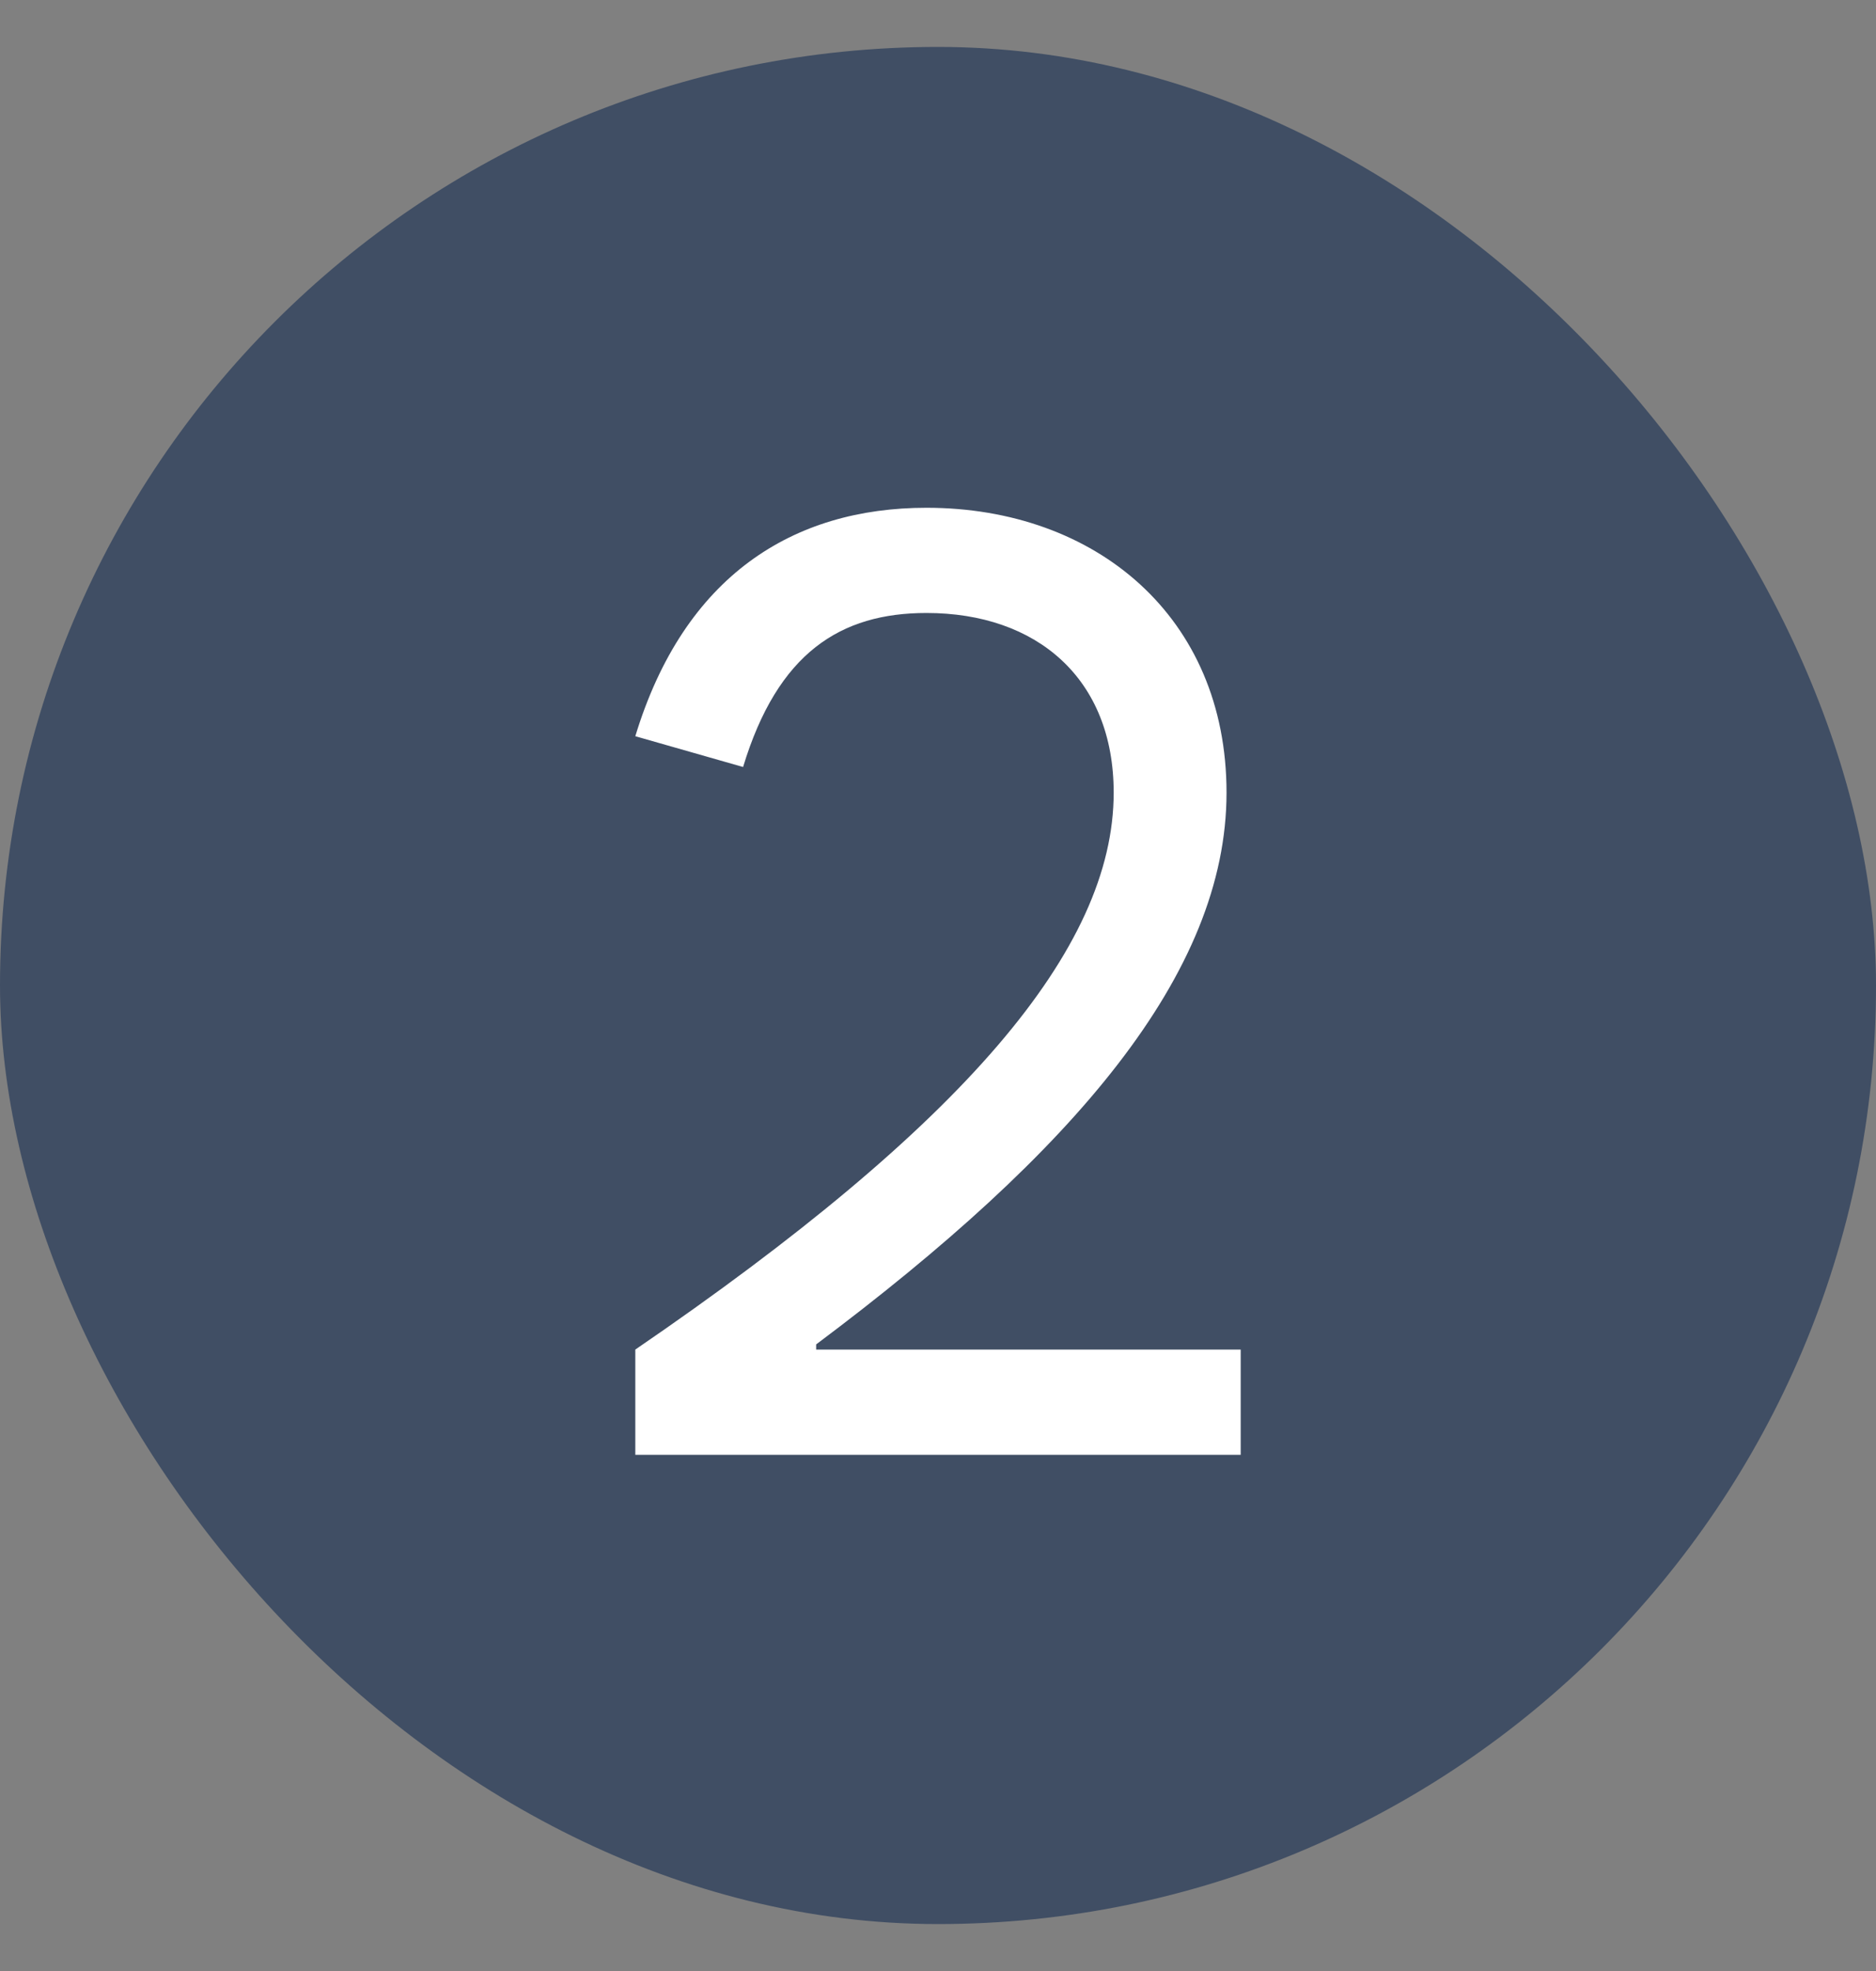
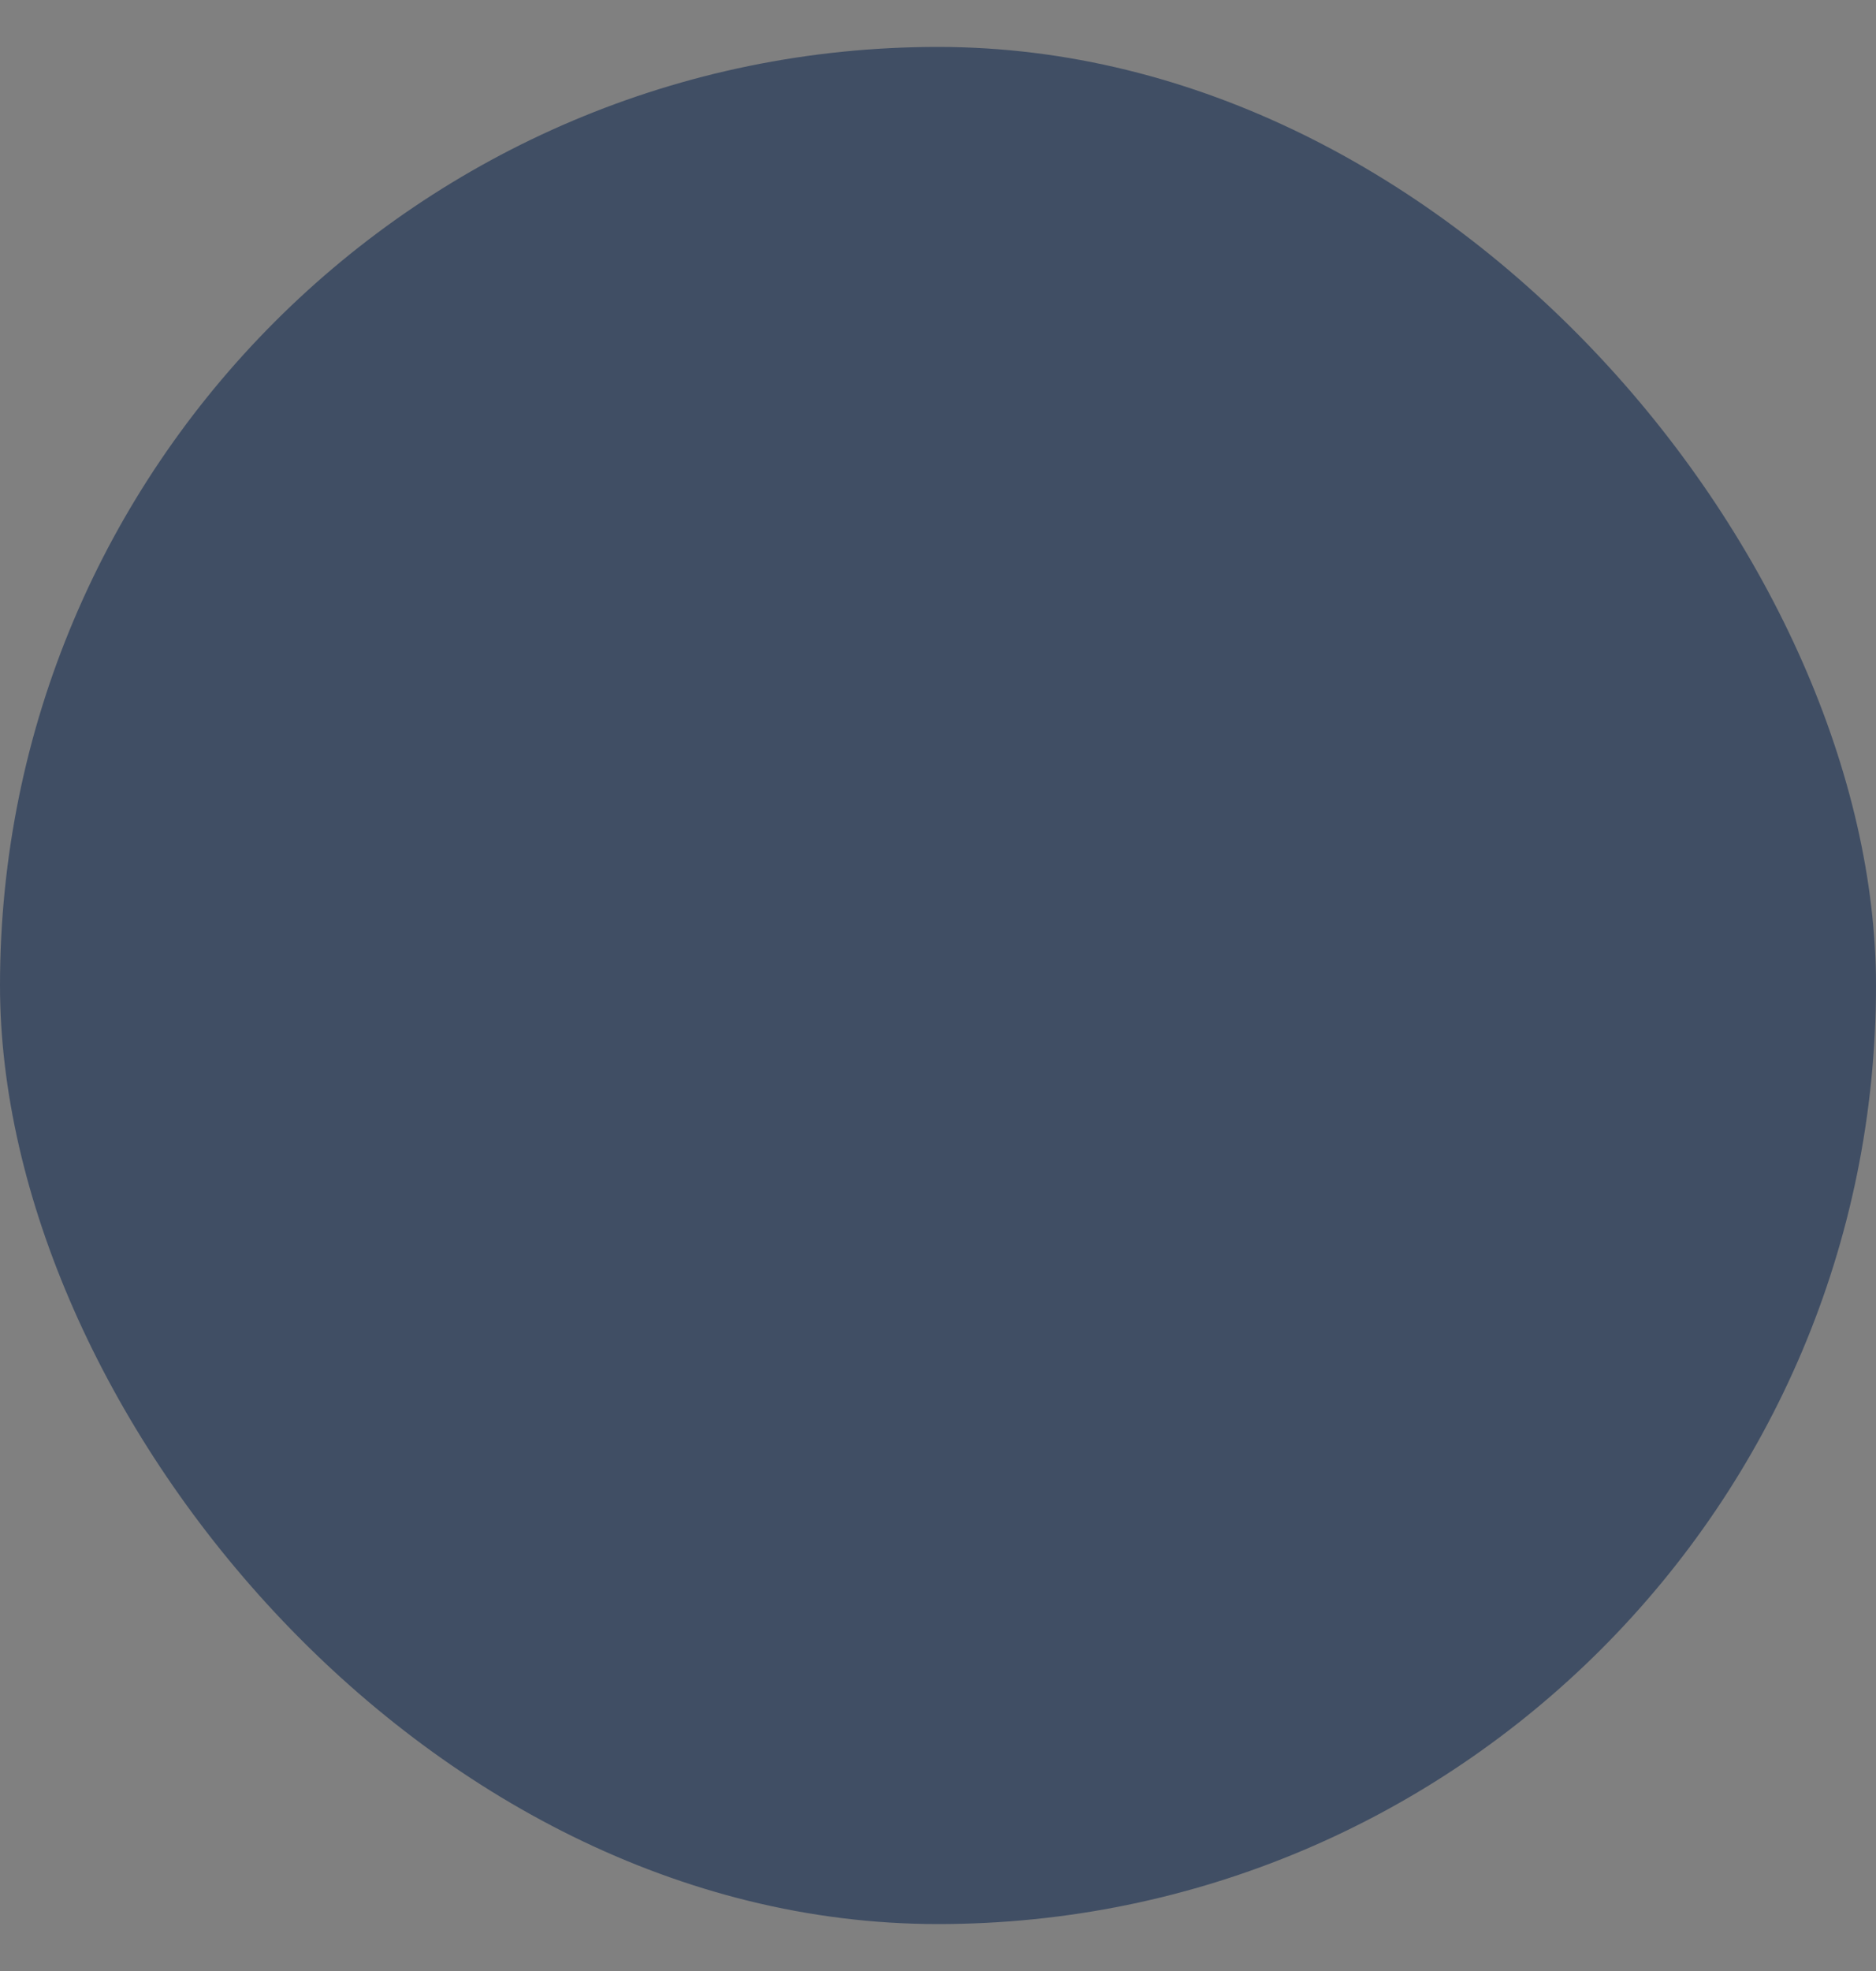
<svg xmlns="http://www.w3.org/2000/svg" width="20" height="21" viewBox="0 0 20 21" fill="none">
  <rect x="0" y="0" width="20" height="21" fill="#808080" stroke="none" />
  <rect y="0.5" width="20" height="20" rx="10" fill="#404E64" />
-   <path d="M6.773 14.379C10.273 11.986 11.873 10.113 11.873 8.445C11.873 7.229 11.053 6.531 9.877 6.531C8.961 6.531 8.291 6.955 7.922 8.172L6.773 7.844C7.293 6.135 8.455 5.41 9.877 5.41C11.682 5.41 13.076 6.572 13.076 8.445C13.076 10.373 11.449 12.267 8.701 14.324V14.379H13.227V15.5H6.773V14.379Z" fill="white" />
</svg>